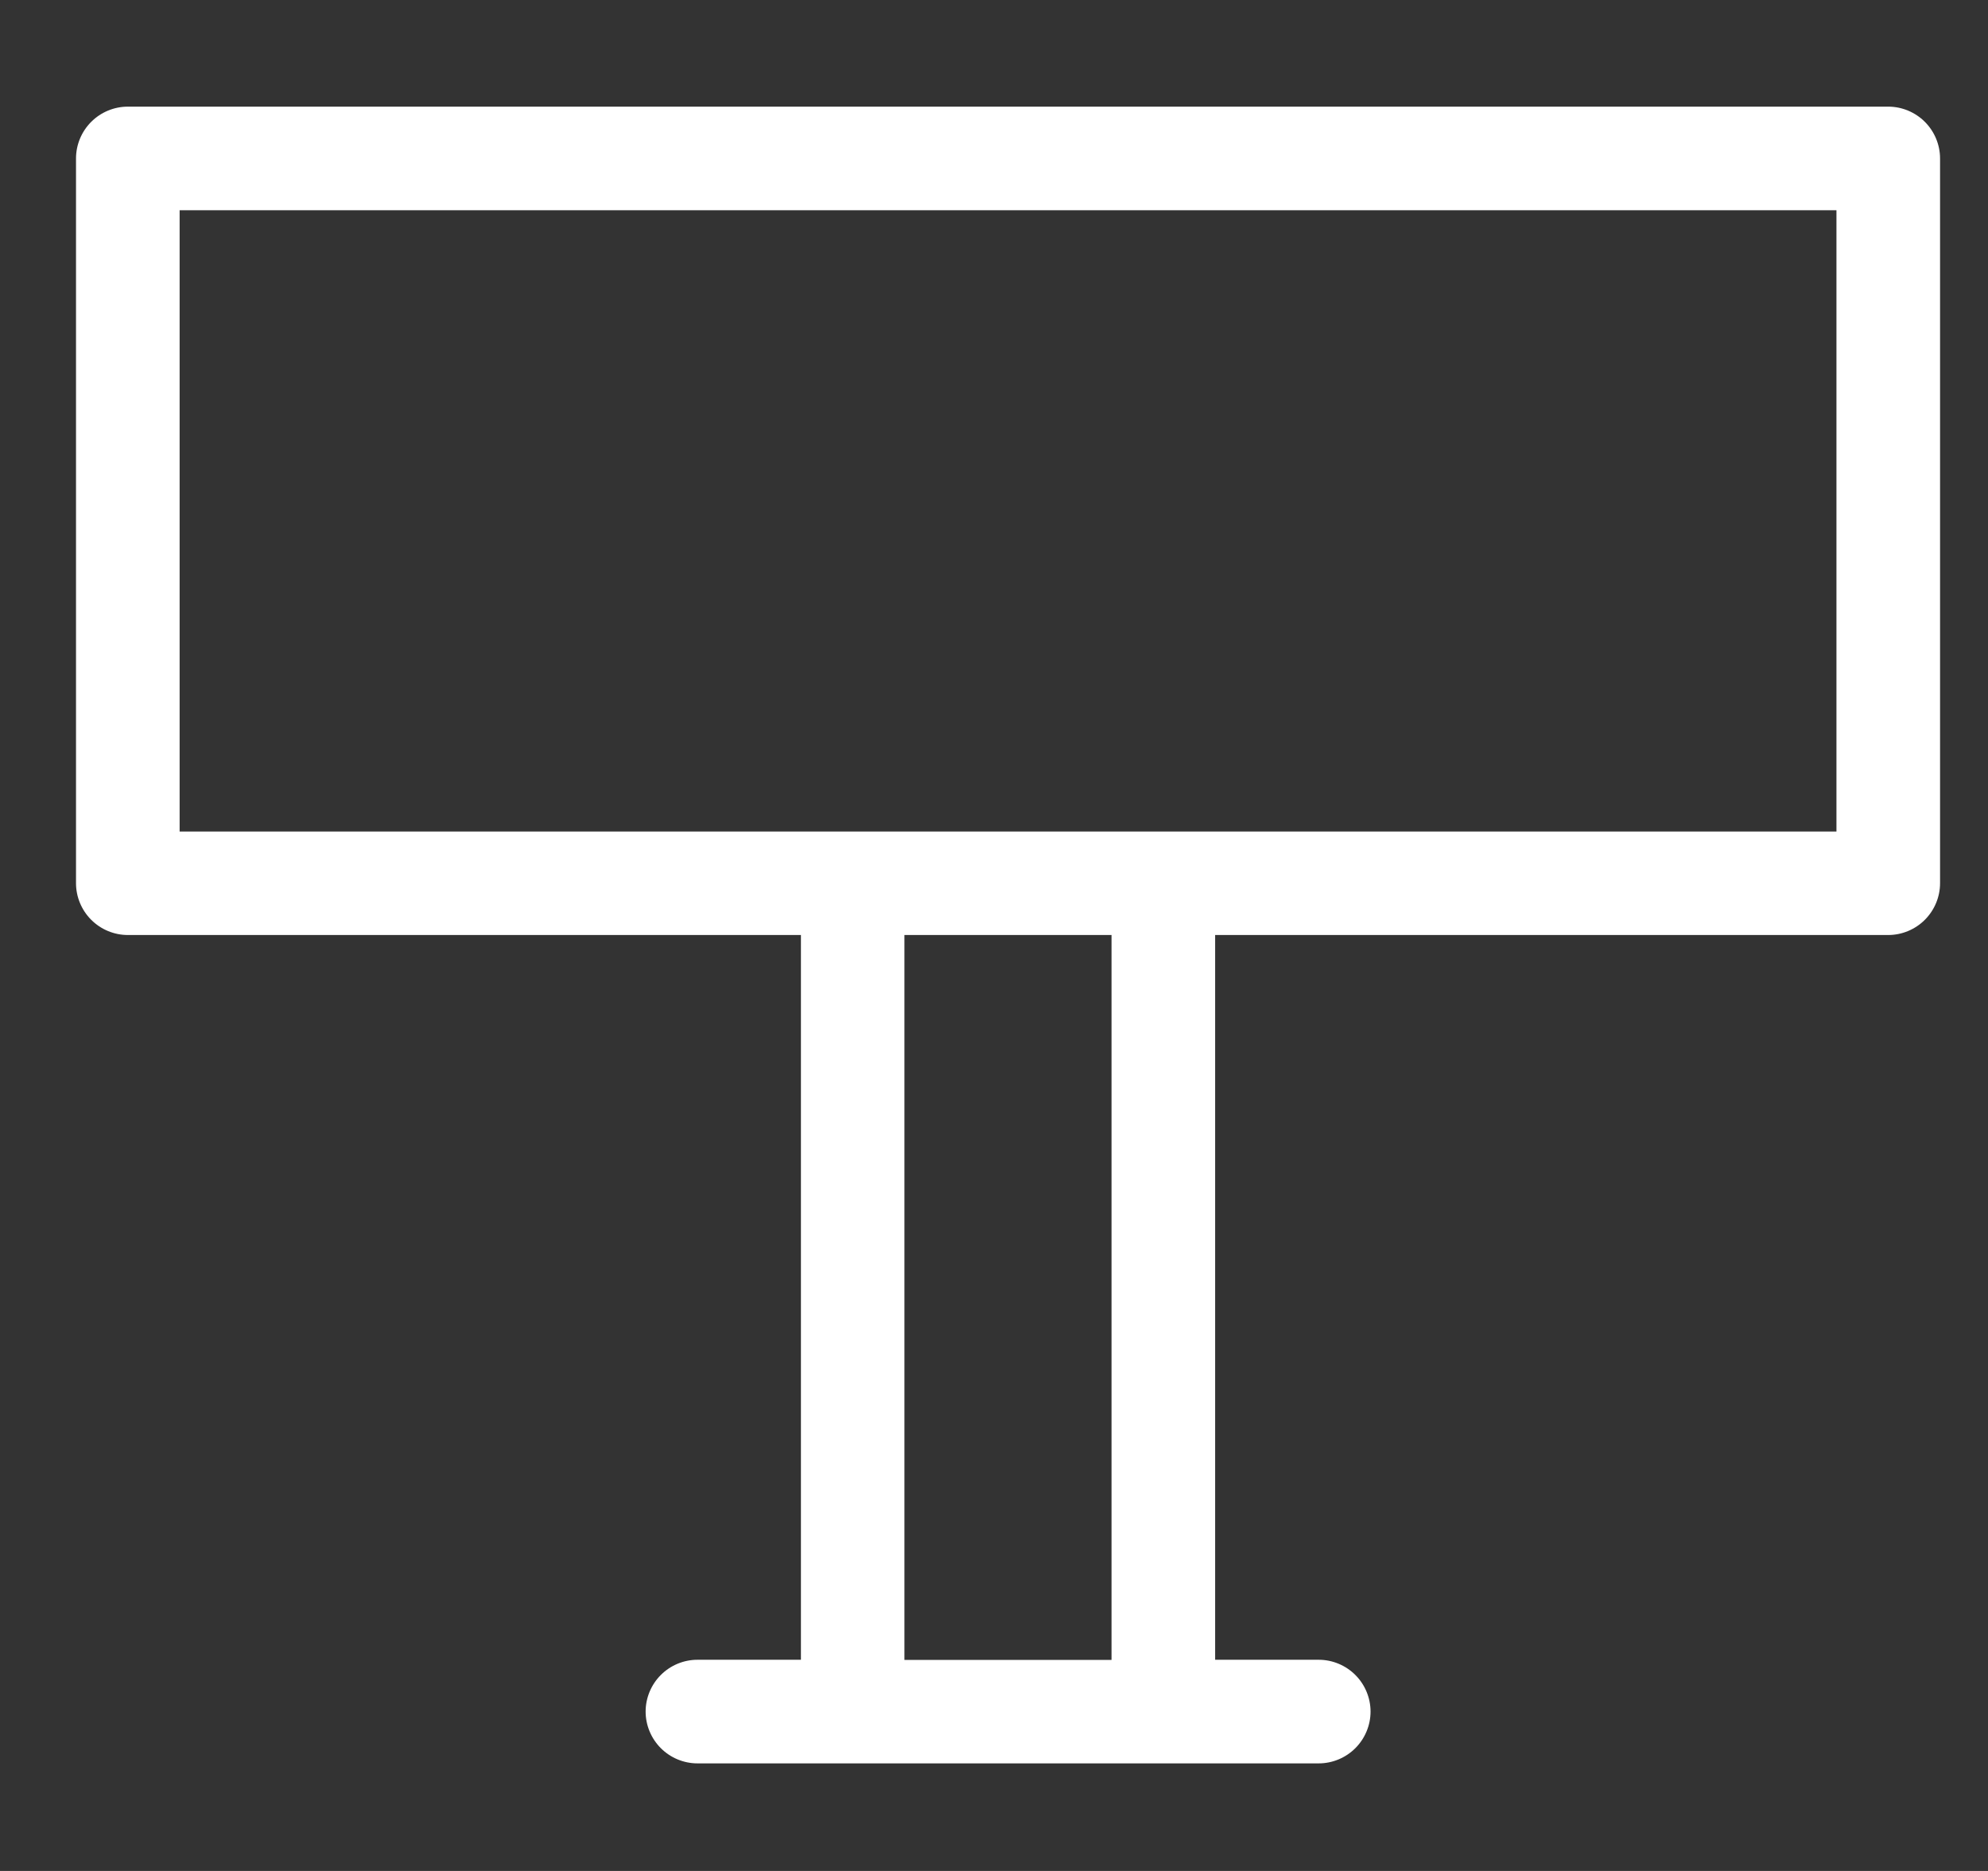
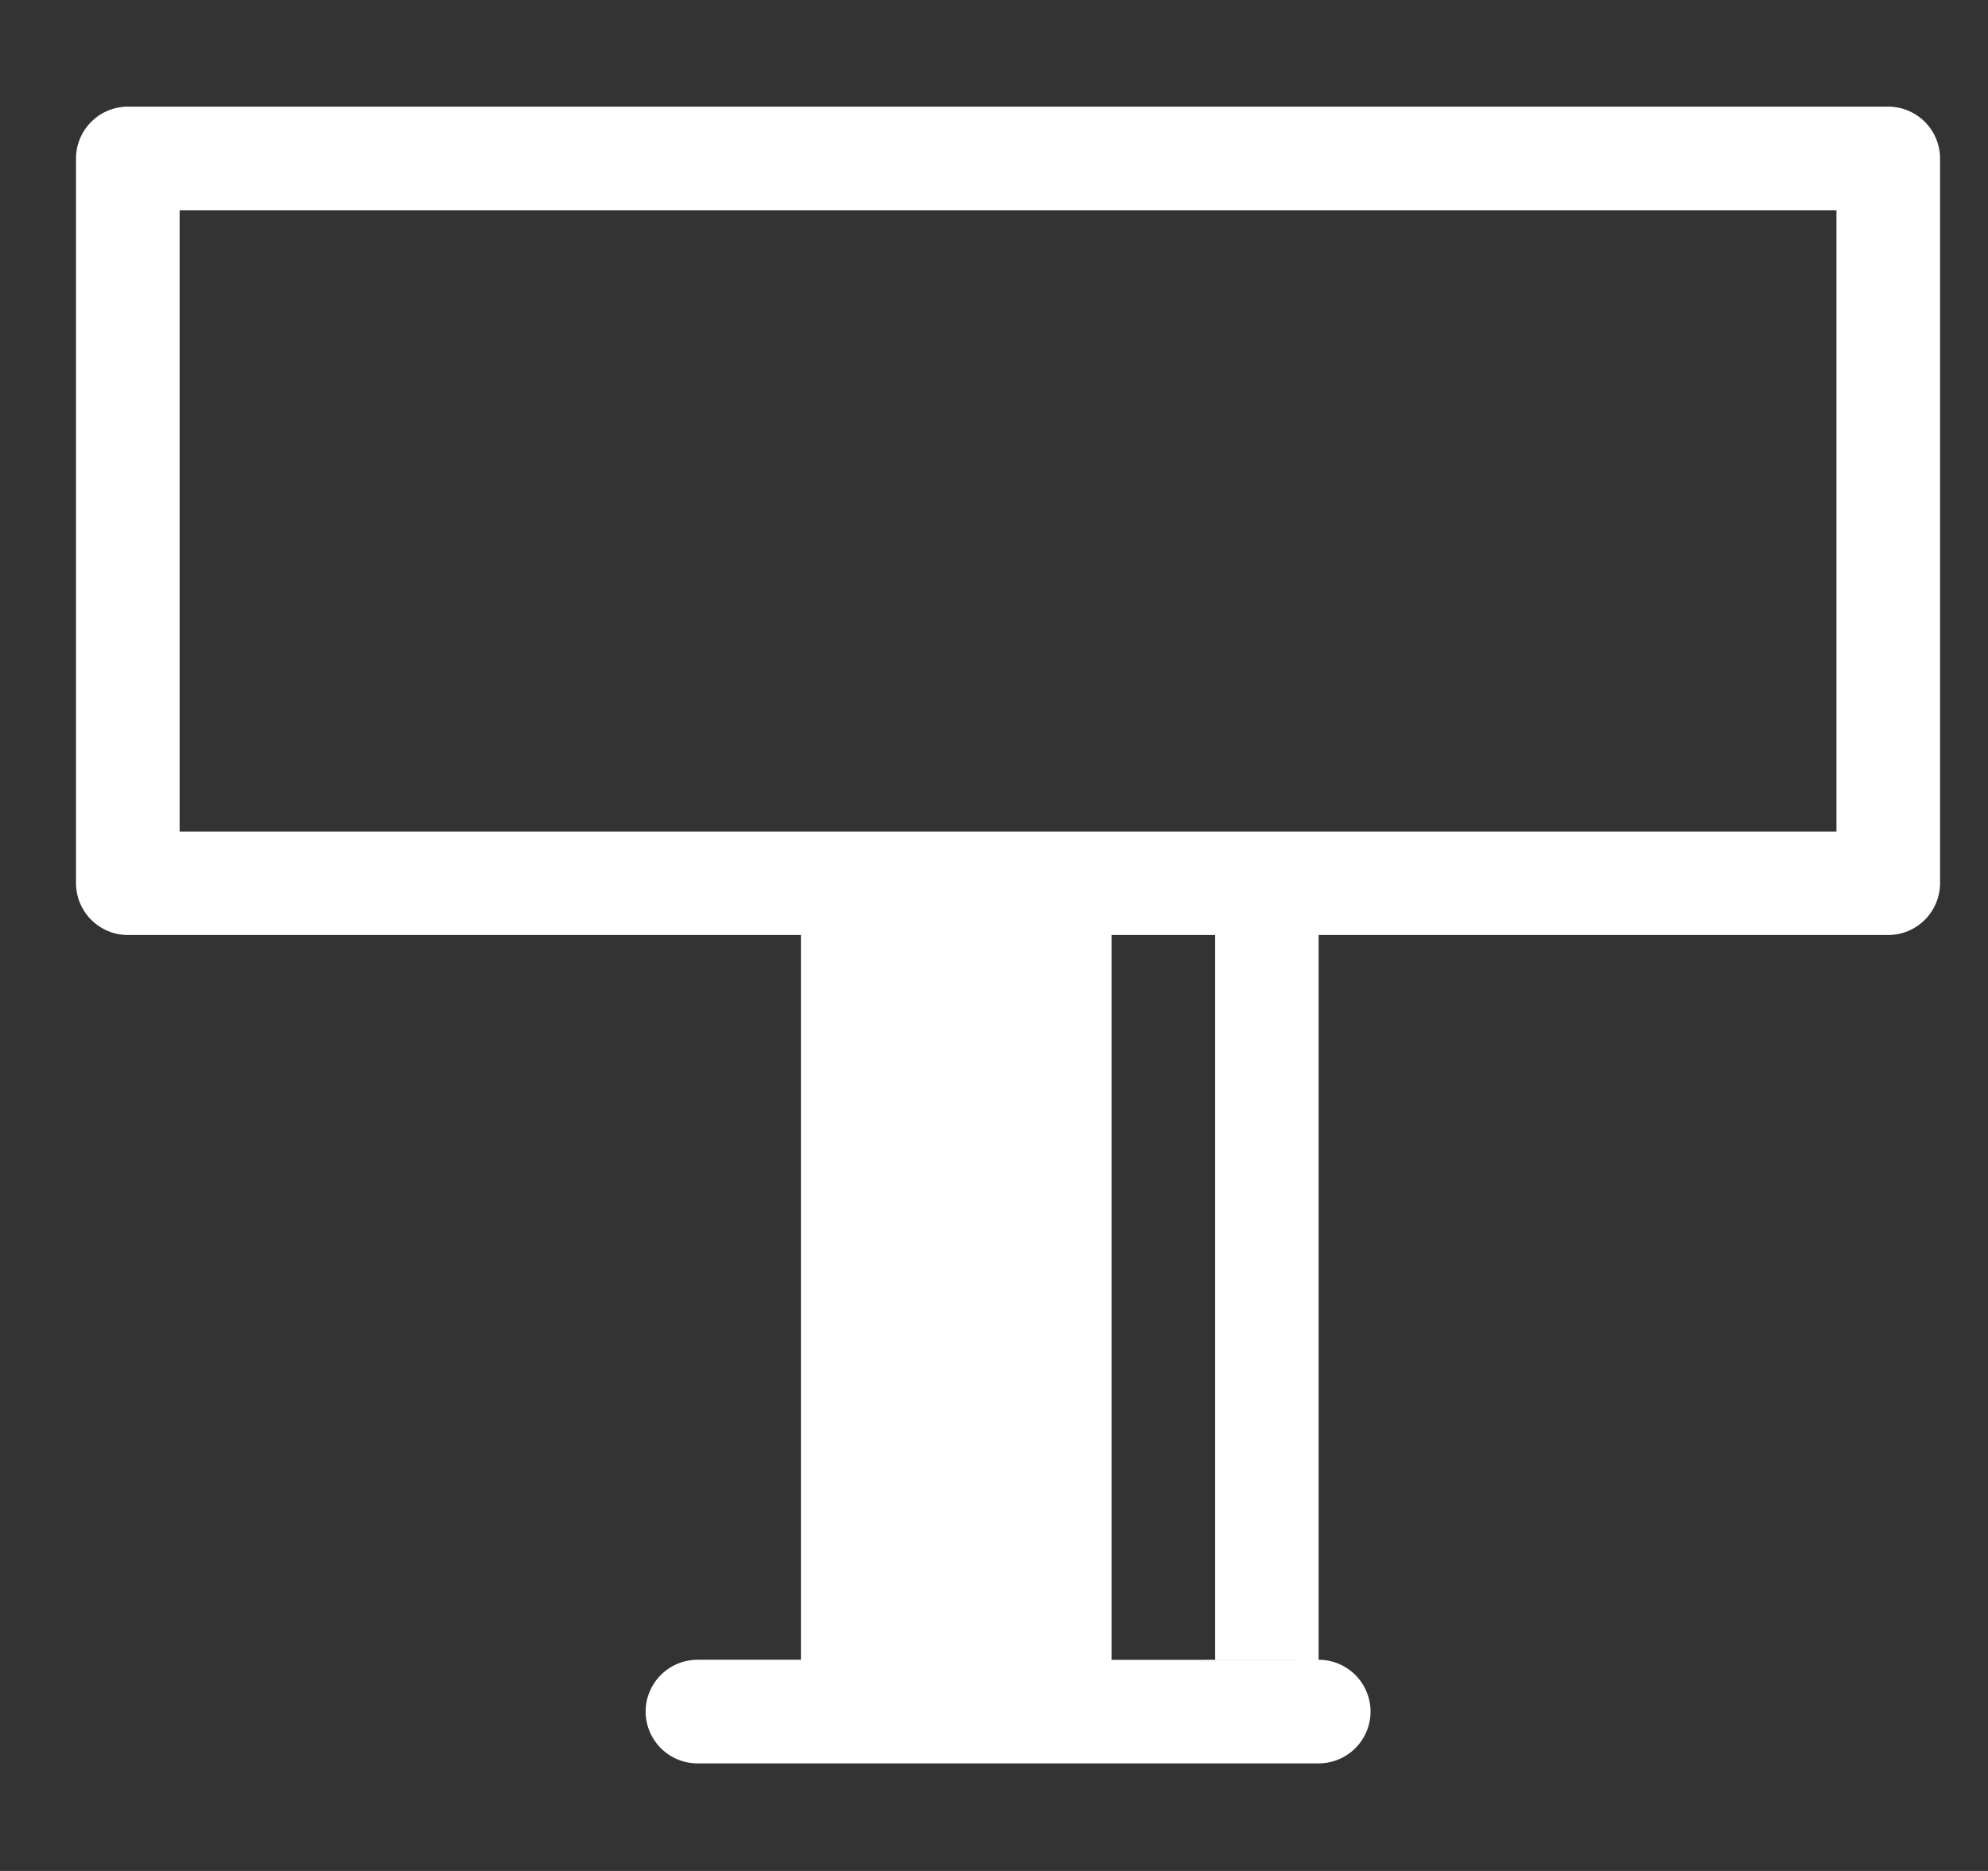
<svg xmlns="http://www.w3.org/2000/svg" width="17" height="16" fill="none">
  <rect width="100%" height="100%" fill="#333333" stroke="none" />
-   <path d="M16.147.912H1.093c-.117 0-.23.047-.313.13s-.13.196-.13.313v6.198c0 .117.047.23.13.313s.196.13.313.13h5.756v6.198h-.885c-.117 0-.23.047-.313.13s-.13.196-.13.313.047.23.13.313.196.13.313.13h5.313c.117 0 .23-.047.313-.13s.13-.196.13-.313-.047-.23-.13-.313-.196-.13-.313-.13h-.886V7.996h5.756c.117 0 .23-.047.313-.13s.13-.196.13-.313V1.355c0-.117-.047-.23-.13-.313s-.196-.13-.313-.13zM9.505 14.195H7.734V7.996h1.771v6.198zm6.199-7.084H1.536V1.798h14.168v5.313z" fill="#ffffff" />
+   <path d="M16.147.912H1.093c-.117 0-.23.047-.313.13s-.13.196-.13.313v6.198c0 .117.047.23.13.313s.196.13.313.13h5.756v6.198h-.885c-.117 0-.23.047-.313.13s-.13.196-.13.313.047.23.13.313.196.13.313.13h5.313c.117 0 .23-.047.313-.13s.13-.196.13-.313-.047-.23-.13-.313-.196-.13-.313-.13h-.886V7.996h5.756c.117 0 .23-.047.313-.13s.13-.196.13-.313V1.355c0-.117-.047-.23-.13-.313s-.196-.13-.313-.13zM9.505 14.195V7.996h1.771v6.198zm6.199-7.084H1.536V1.798h14.168v5.313z" fill="#ffffff" />
</svg>